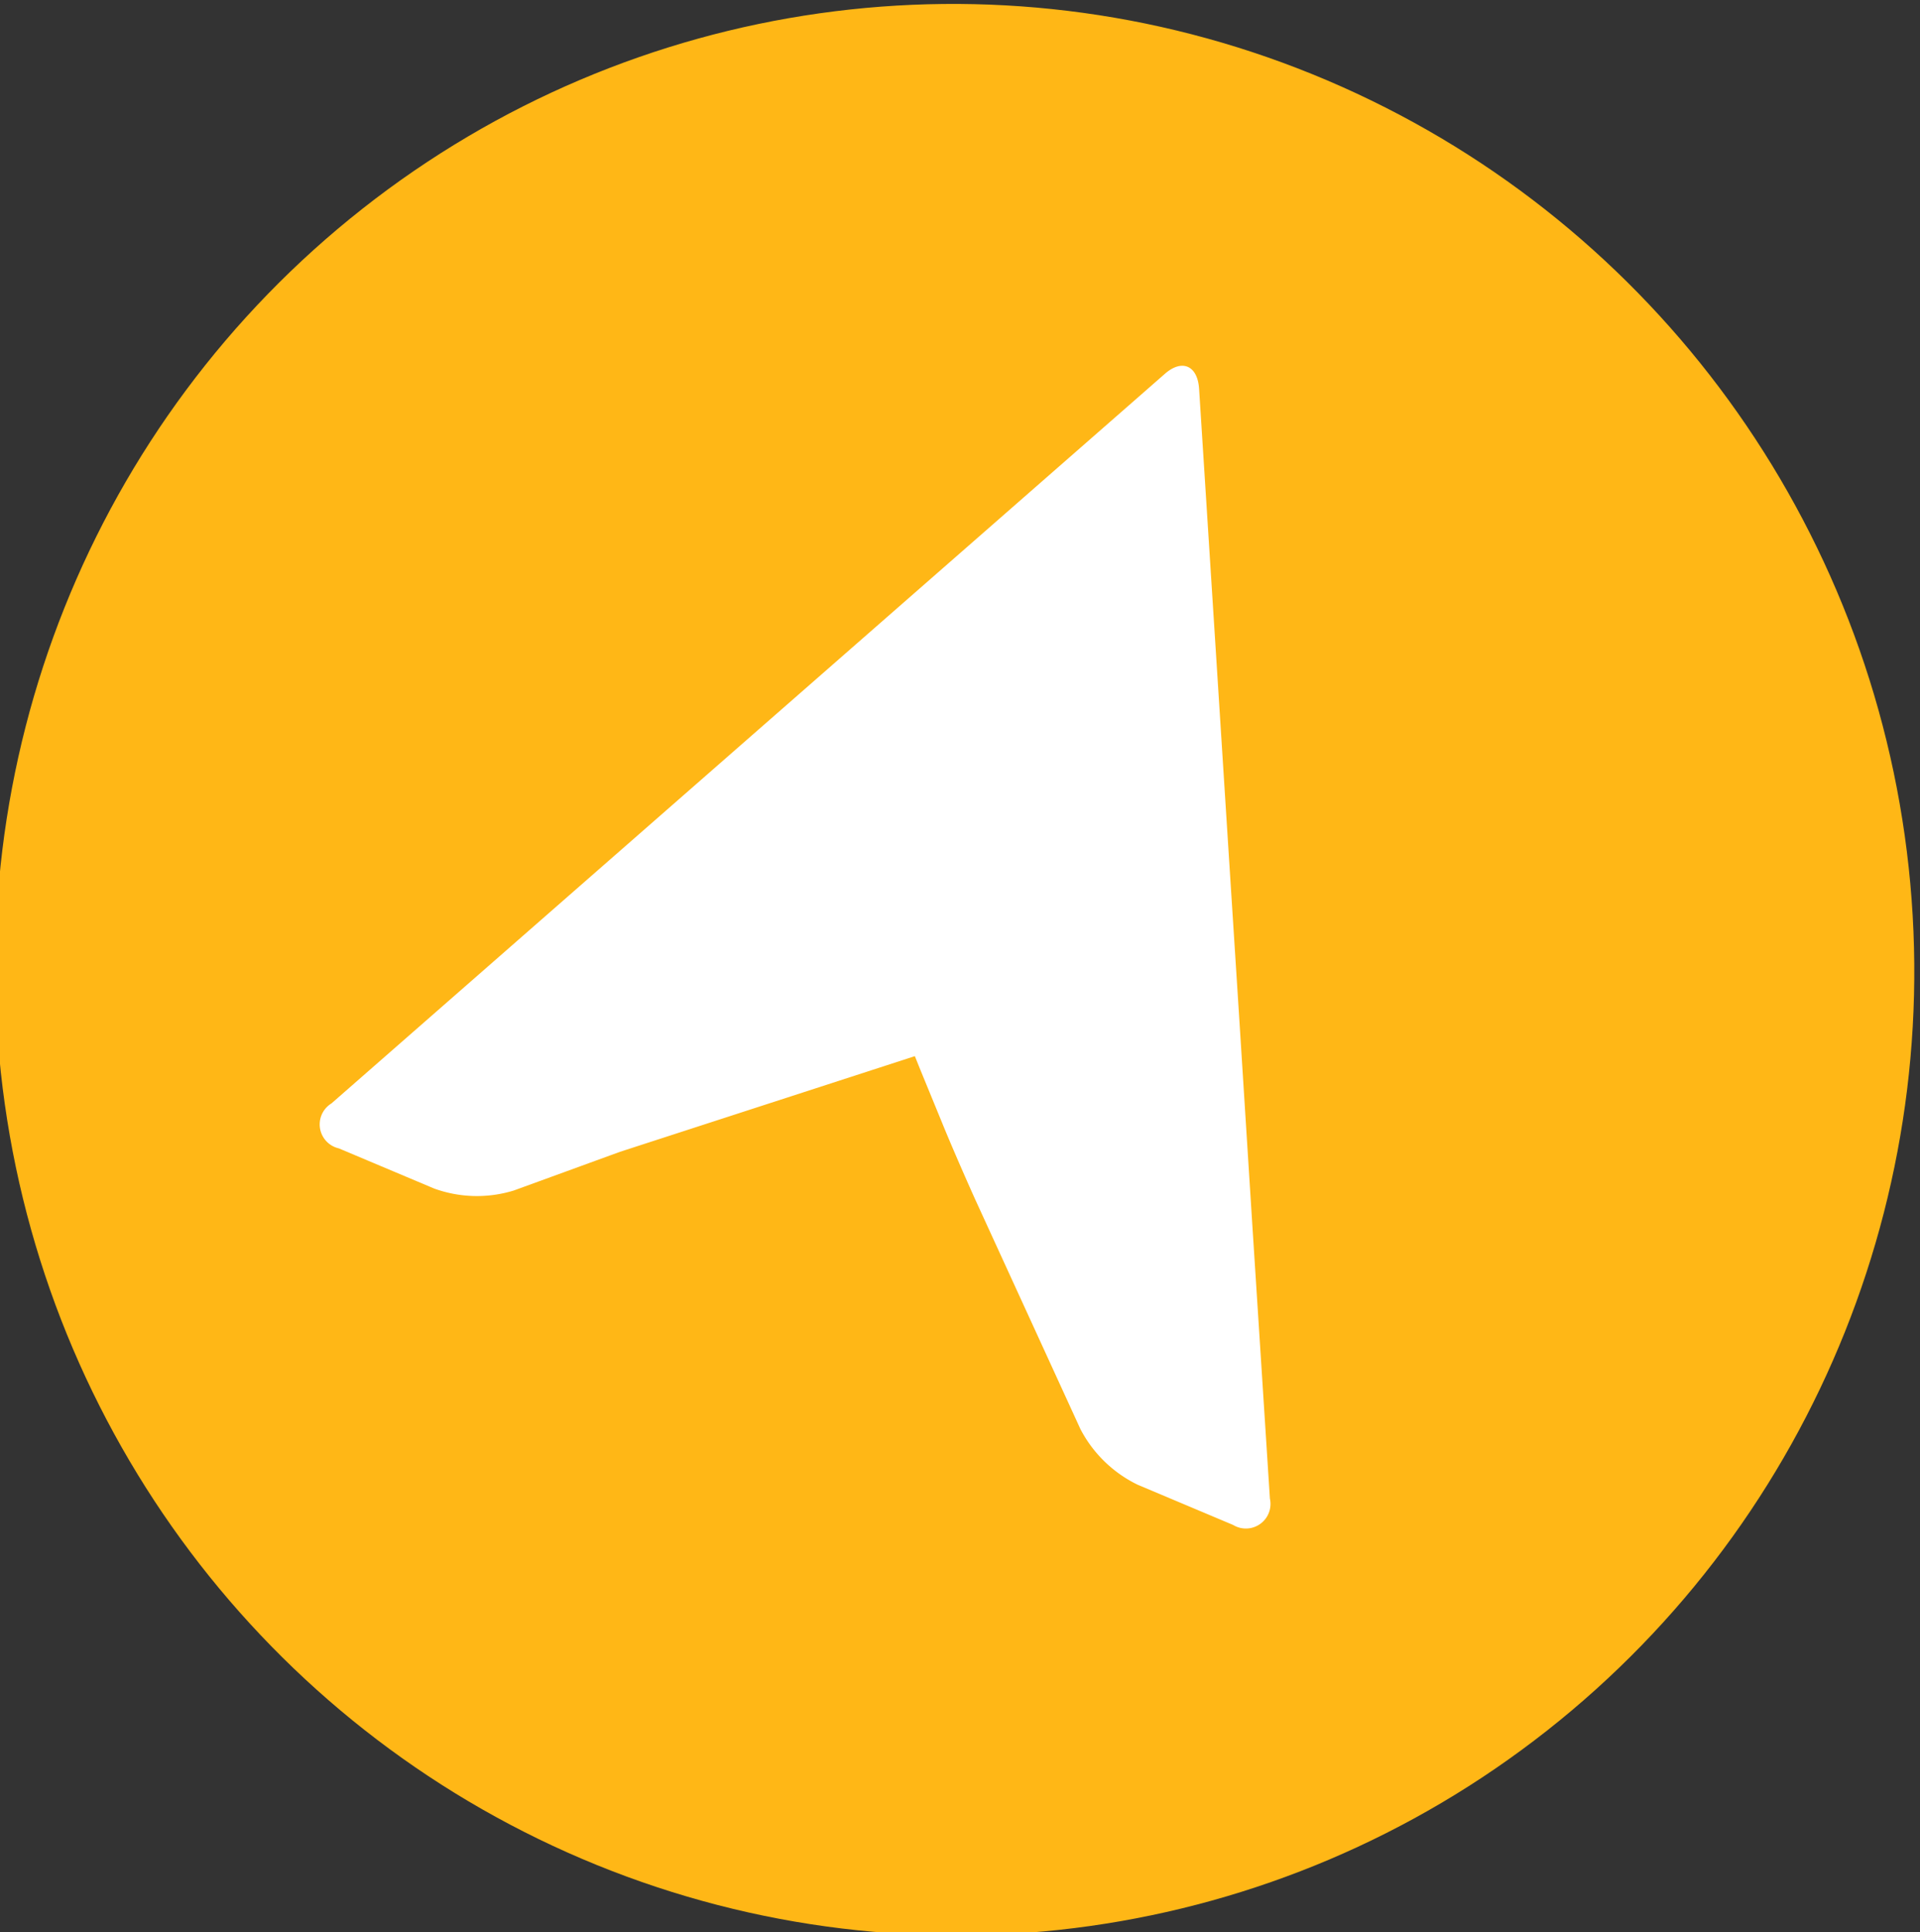
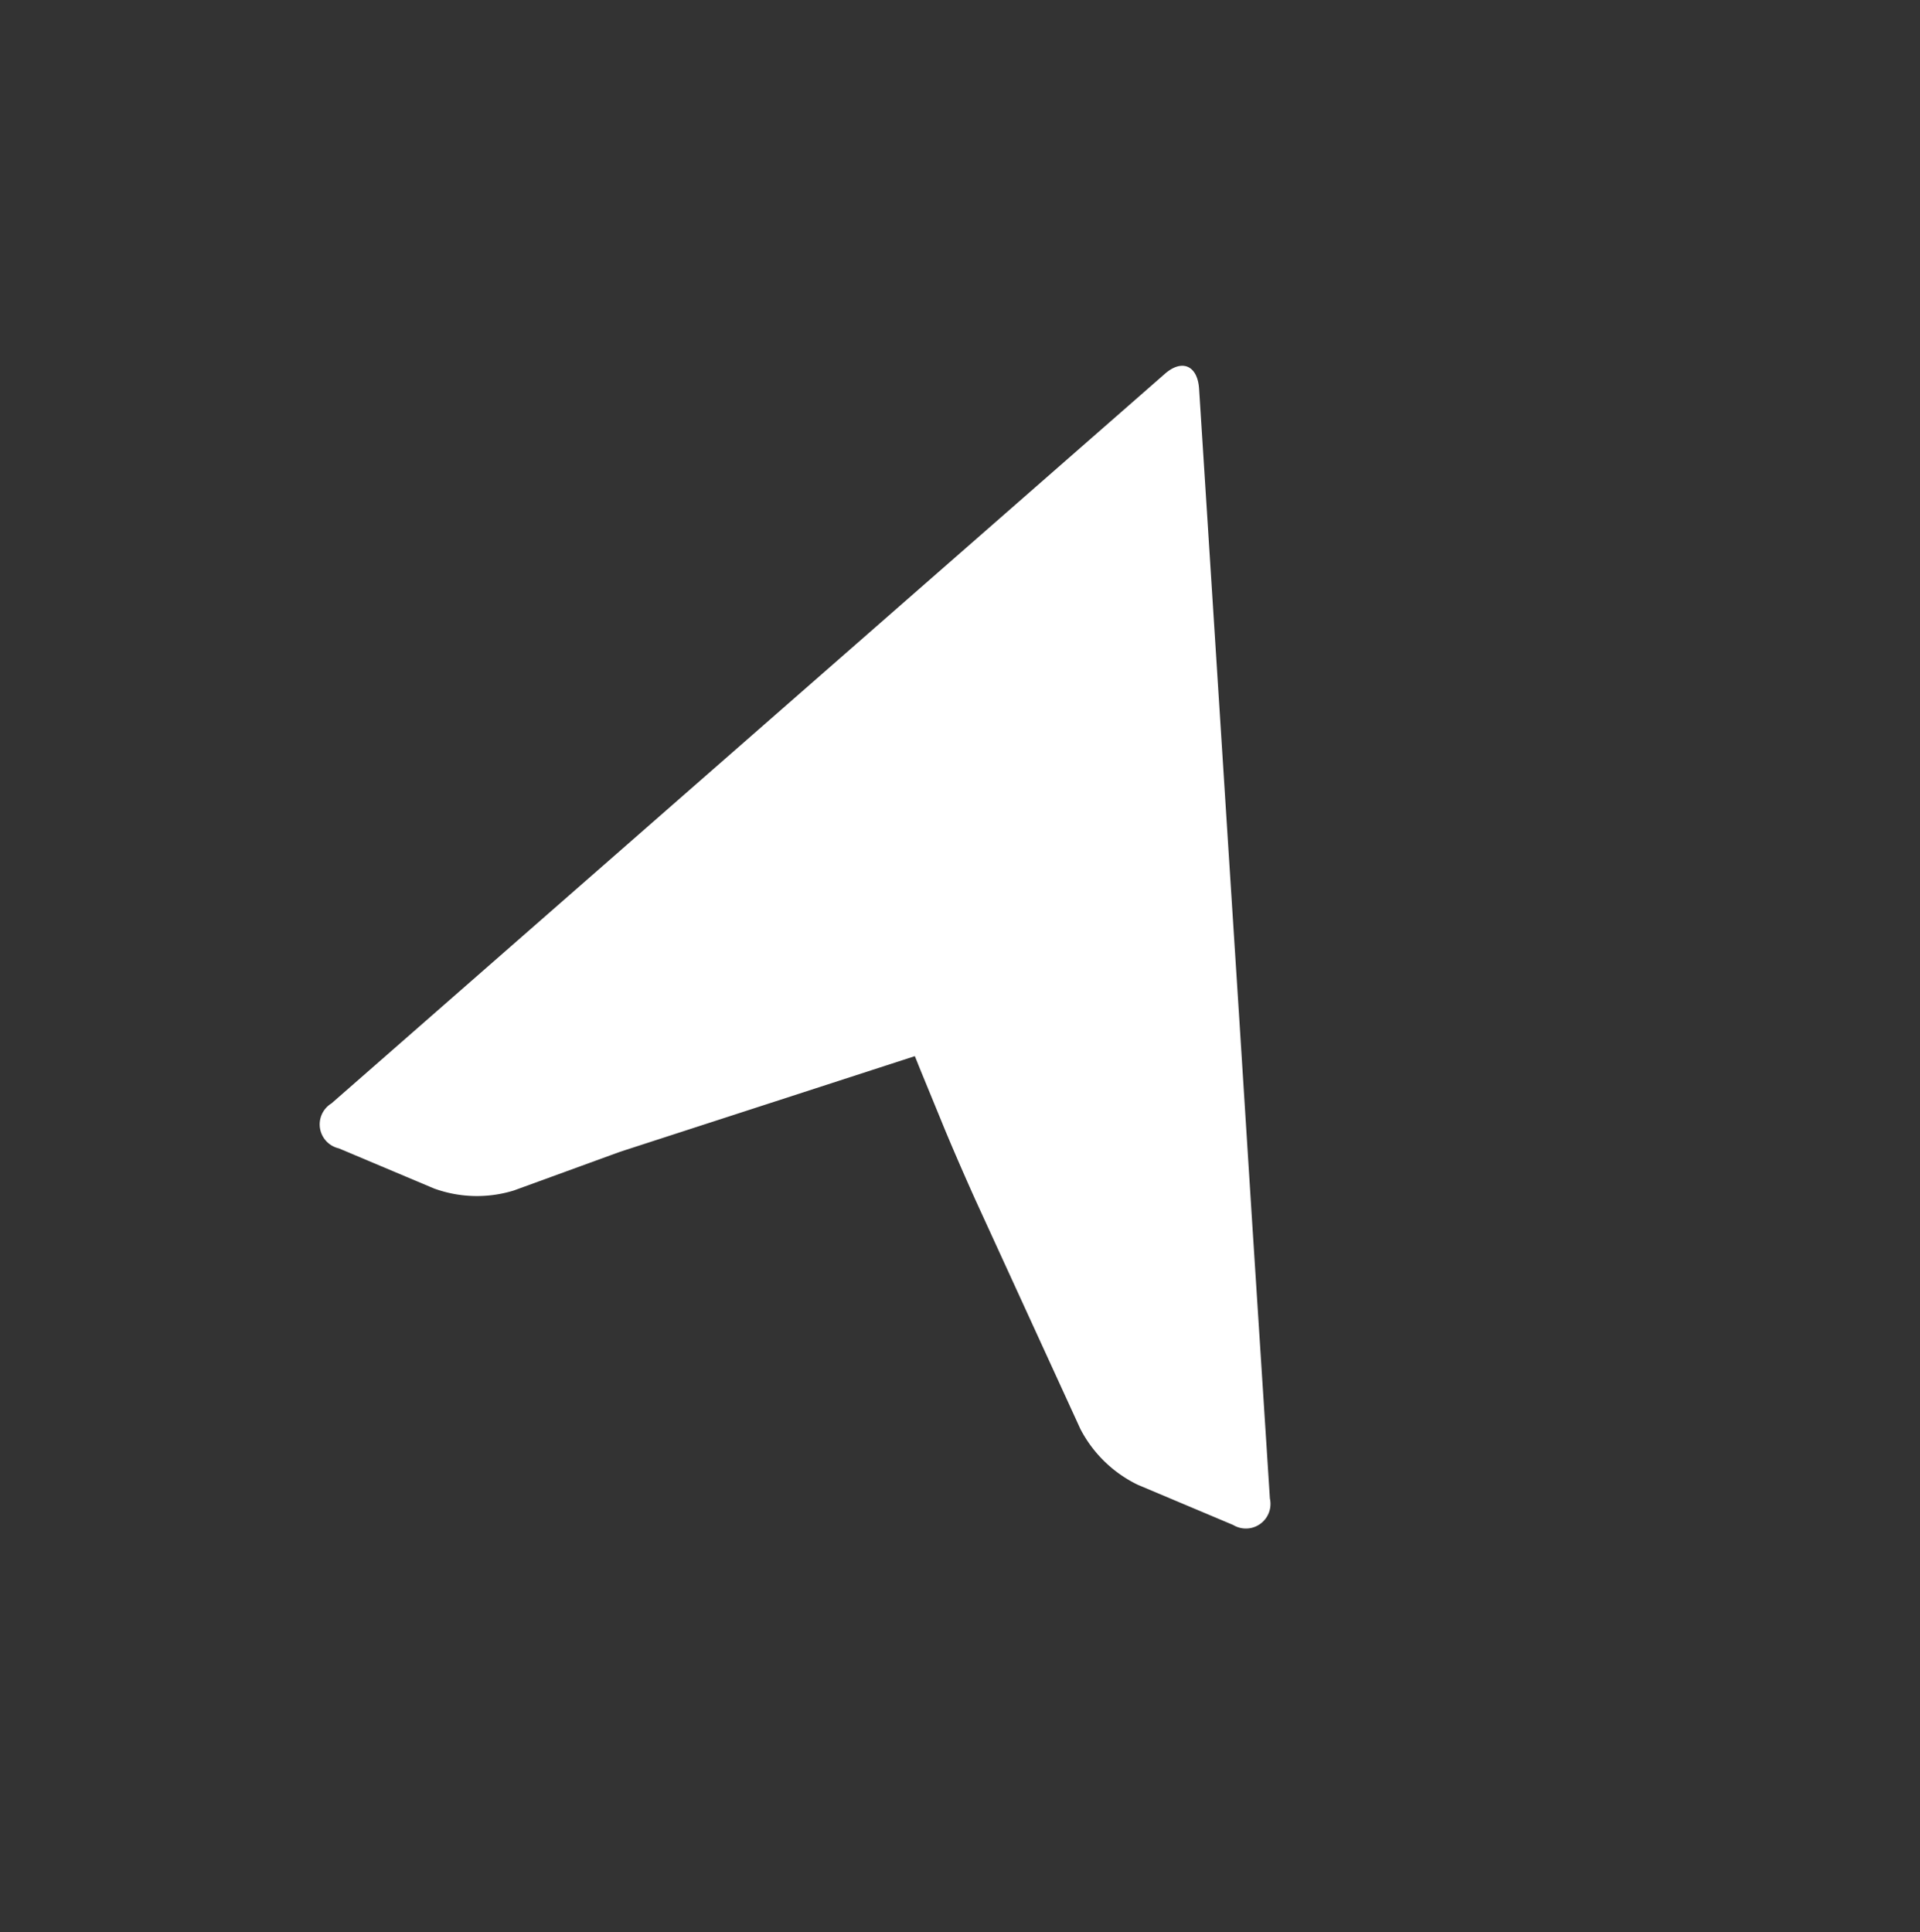
<svg xmlns="http://www.w3.org/2000/svg" id="Layer_2" data-name="Layer 2" viewBox="0 0 128 128.83">
  <rect x="0" y="0" width="128" height="128.83" fill="#333333" stroke="none" />
  <defs>
    <style>.cls-1{fill:#ffb716;}.cls-2{fill:#fff;}</style>
  </defs>
-   <ellipse class="cls-1" cx="1156.37" cy="794.38" rx="63.97" ry="64.41" transform="matrix(0.99, -0.14, 0.14, 0.99, -1192.37, -559.89)" />
  <path class="cls-2" d="M1172.31,755.89l1.14,17.88h0l.85,13.36h0l.66,10.31h0l.87,13.75h0l1.2,18.69a1.64,1.64,0,0,1-2.45,1.76l-6.36-2.68a8.47,8.47,0,0,1-3.82-3.71l-7-15.28c-.65-1.44-1.68-3.8-2.27-5.26l-1.4-3.41-.37-.92-19.66,6.38-7.08,2.58a8.36,8.36,0,0,1-5.3-.13l-6.36-2.68a1.64,1.64,0,0,1-.49-3L1170,754.91C1171.16,753.87,1172.21,754.32,1172.31,755.89Z" transform="translate(-1092.37 -729.96)" />
</svg>